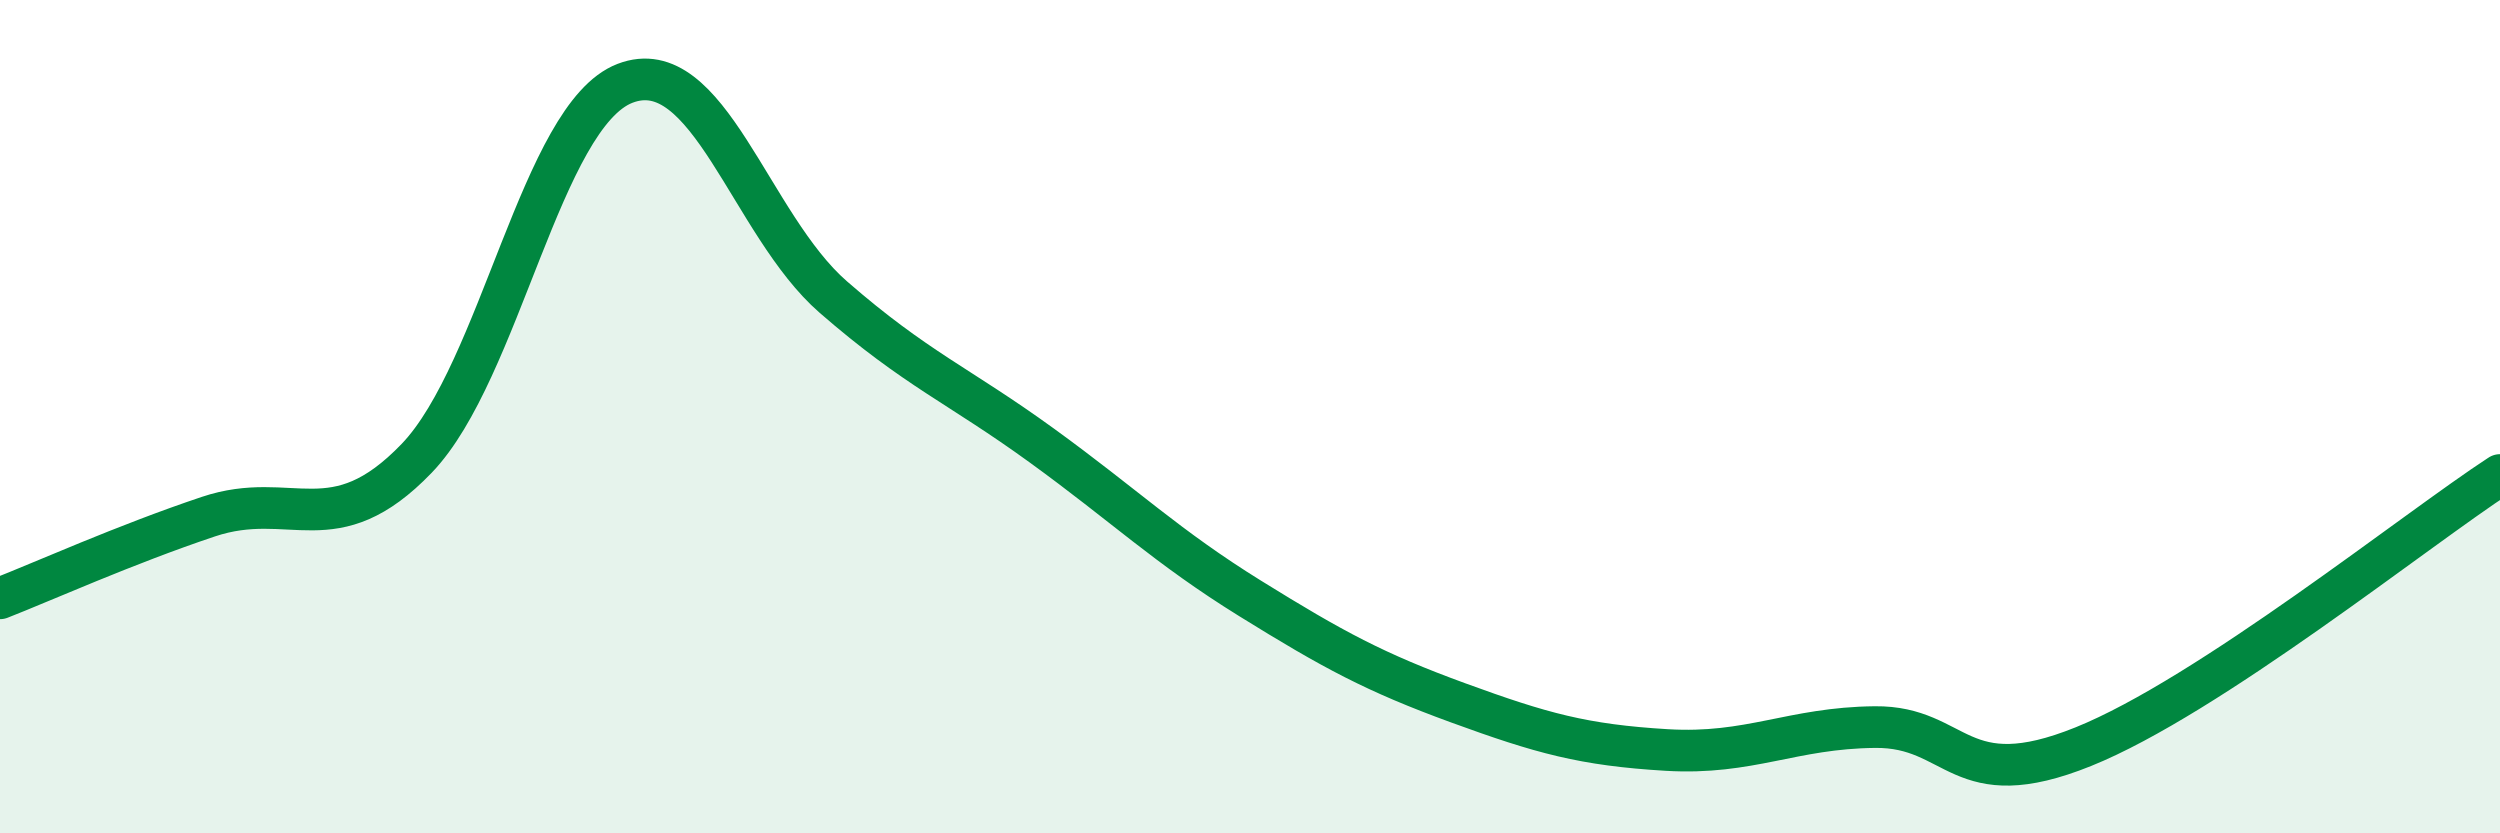
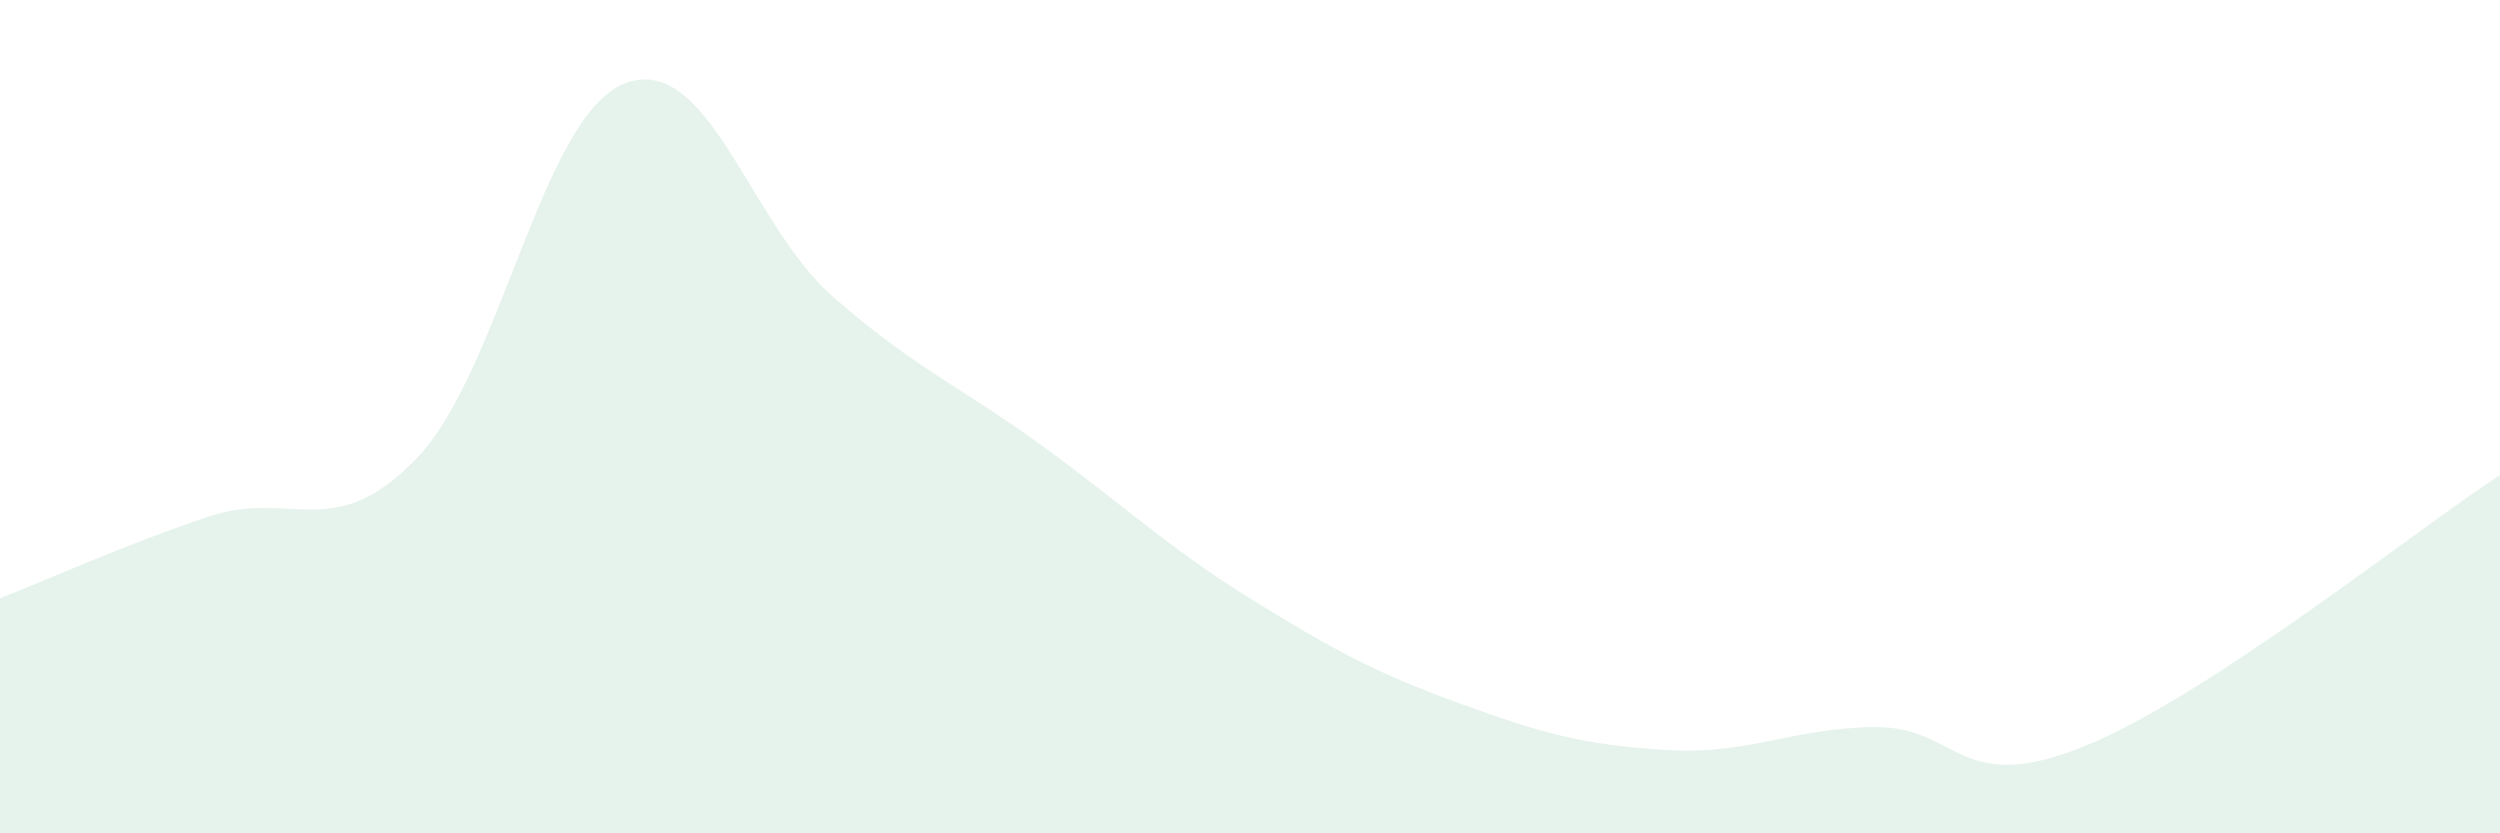
<svg xmlns="http://www.w3.org/2000/svg" width="60" height="20" viewBox="0 0 60 20">
-   <path d="M 0,14.36 C 1,13.97 3,13.07 5,12.4 C 7,11.73 8,13.08 10,11 C 12,8.92 13,2.77 15,2 C 17,1.23 18,5.39 20,7.13 C 22,8.87 23,9.24 25,10.69 C 27,12.14 28,13.12 30,14.36 C 32,15.6 33,16.14 35,16.87 C 37,17.6 38,17.88 40,18 C 42,18.12 43,17.47 45,17.45 C 47,17.43 47,19.13 50,17.92 C 53,16.71 58,12.7 60,11.4L60 20L0 20Z" fill="#008740" opacity="0.1" stroke-linecap="round" stroke-linejoin="round" />
-   <path d="M 0,14.36 C 1,13.97 3,13.07 5,12.4 C 7,11.73 8,13.08 10,11 C 12,8.92 13,2.77 15,2 C 17,1.23 18,5.39 20,7.13 C 22,8.87 23,9.24 25,10.69 C 27,12.14 28,13.12 30,14.36 C 32,15.6 33,16.14 35,16.87 C 37,17.6 38,17.88 40,18 C 42,18.12 43,17.47 45,17.45 C 47,17.43 47,19.13 50,17.92 C 53,16.71 58,12.7 60,11.4" stroke="#008740" stroke-width="1" fill="none" stroke-linecap="round" stroke-linejoin="round" />
+   <path d="M 0,14.36 C 1,13.97 3,13.07 5,12.4 C 7,11.73 8,13.08 10,11 C 12,8.92 13,2.77 15,2 C 17,1.23 18,5.39 20,7.13 C 22,8.87 23,9.24 25,10.69 C 27,12.14 28,13.12 30,14.36 C 32,15.6 33,16.14 35,16.87 C 37,17.6 38,17.88 40,18 C 42,18.12 43,17.47 45,17.45 C 47,17.43 47,19.13 50,17.92 C 53,16.71 58,12.7 60,11.4L60 20L0 20" fill="#008740" opacity="0.1" stroke-linecap="round" stroke-linejoin="round" />
</svg>